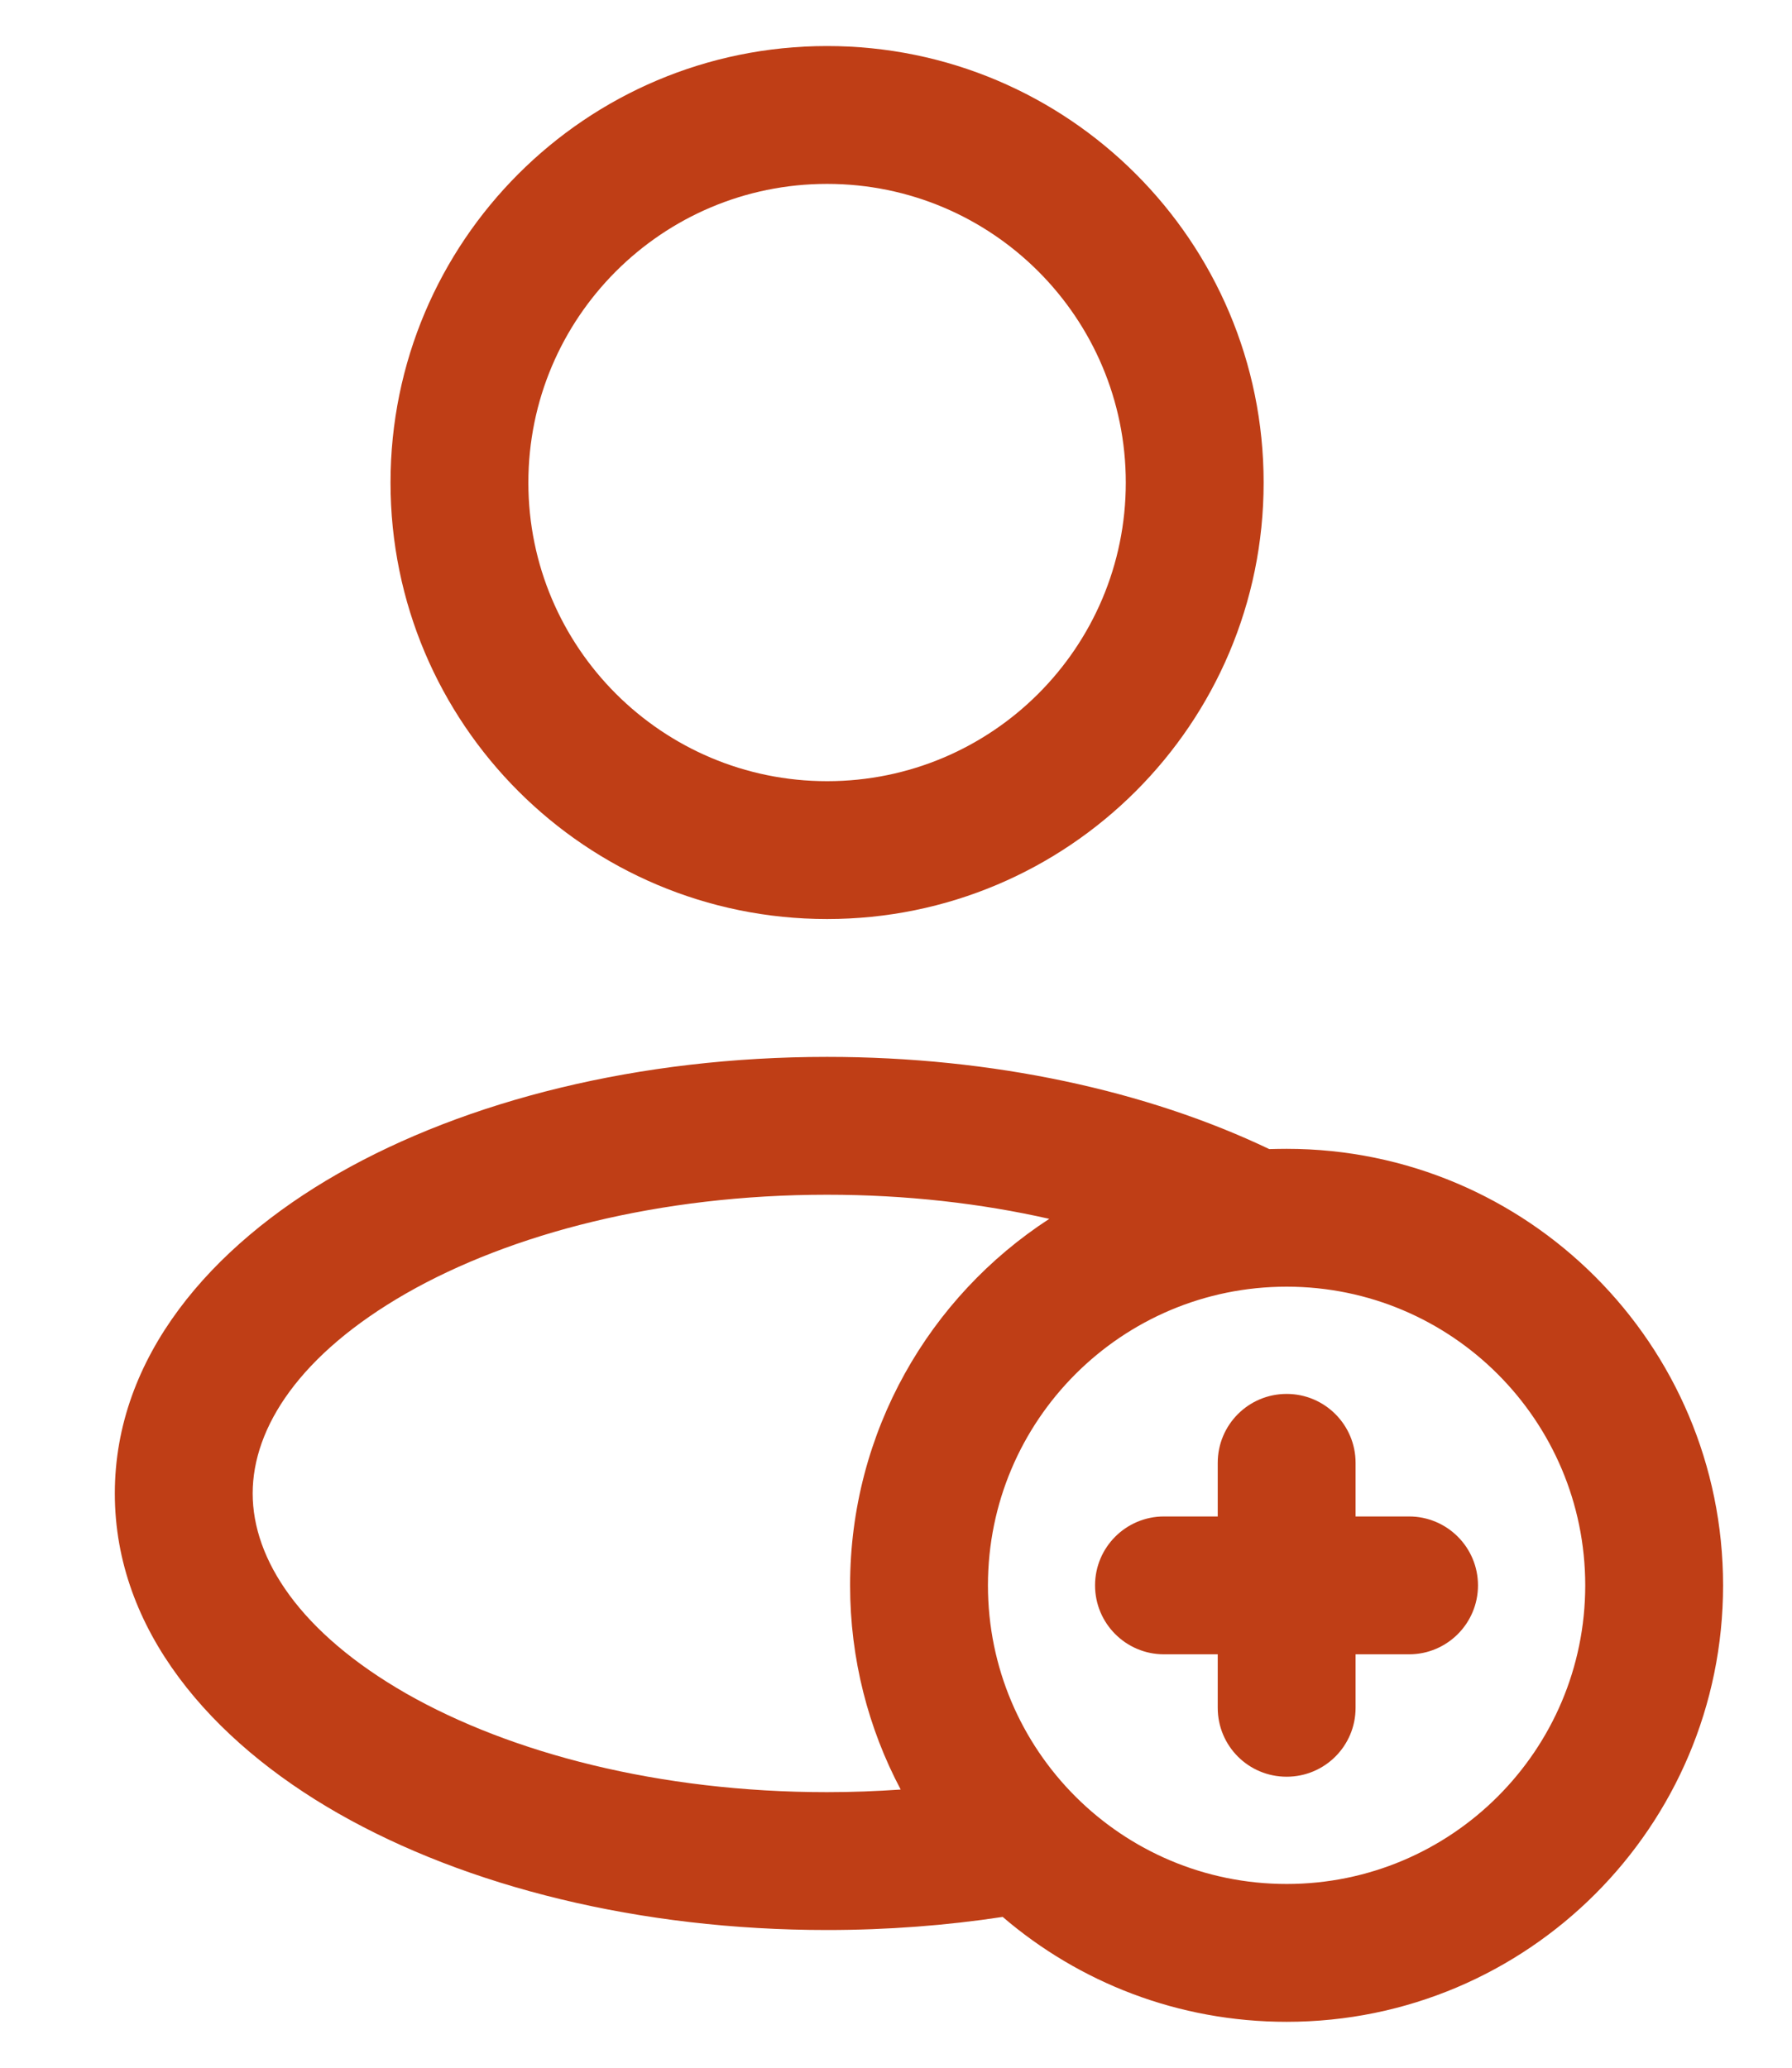
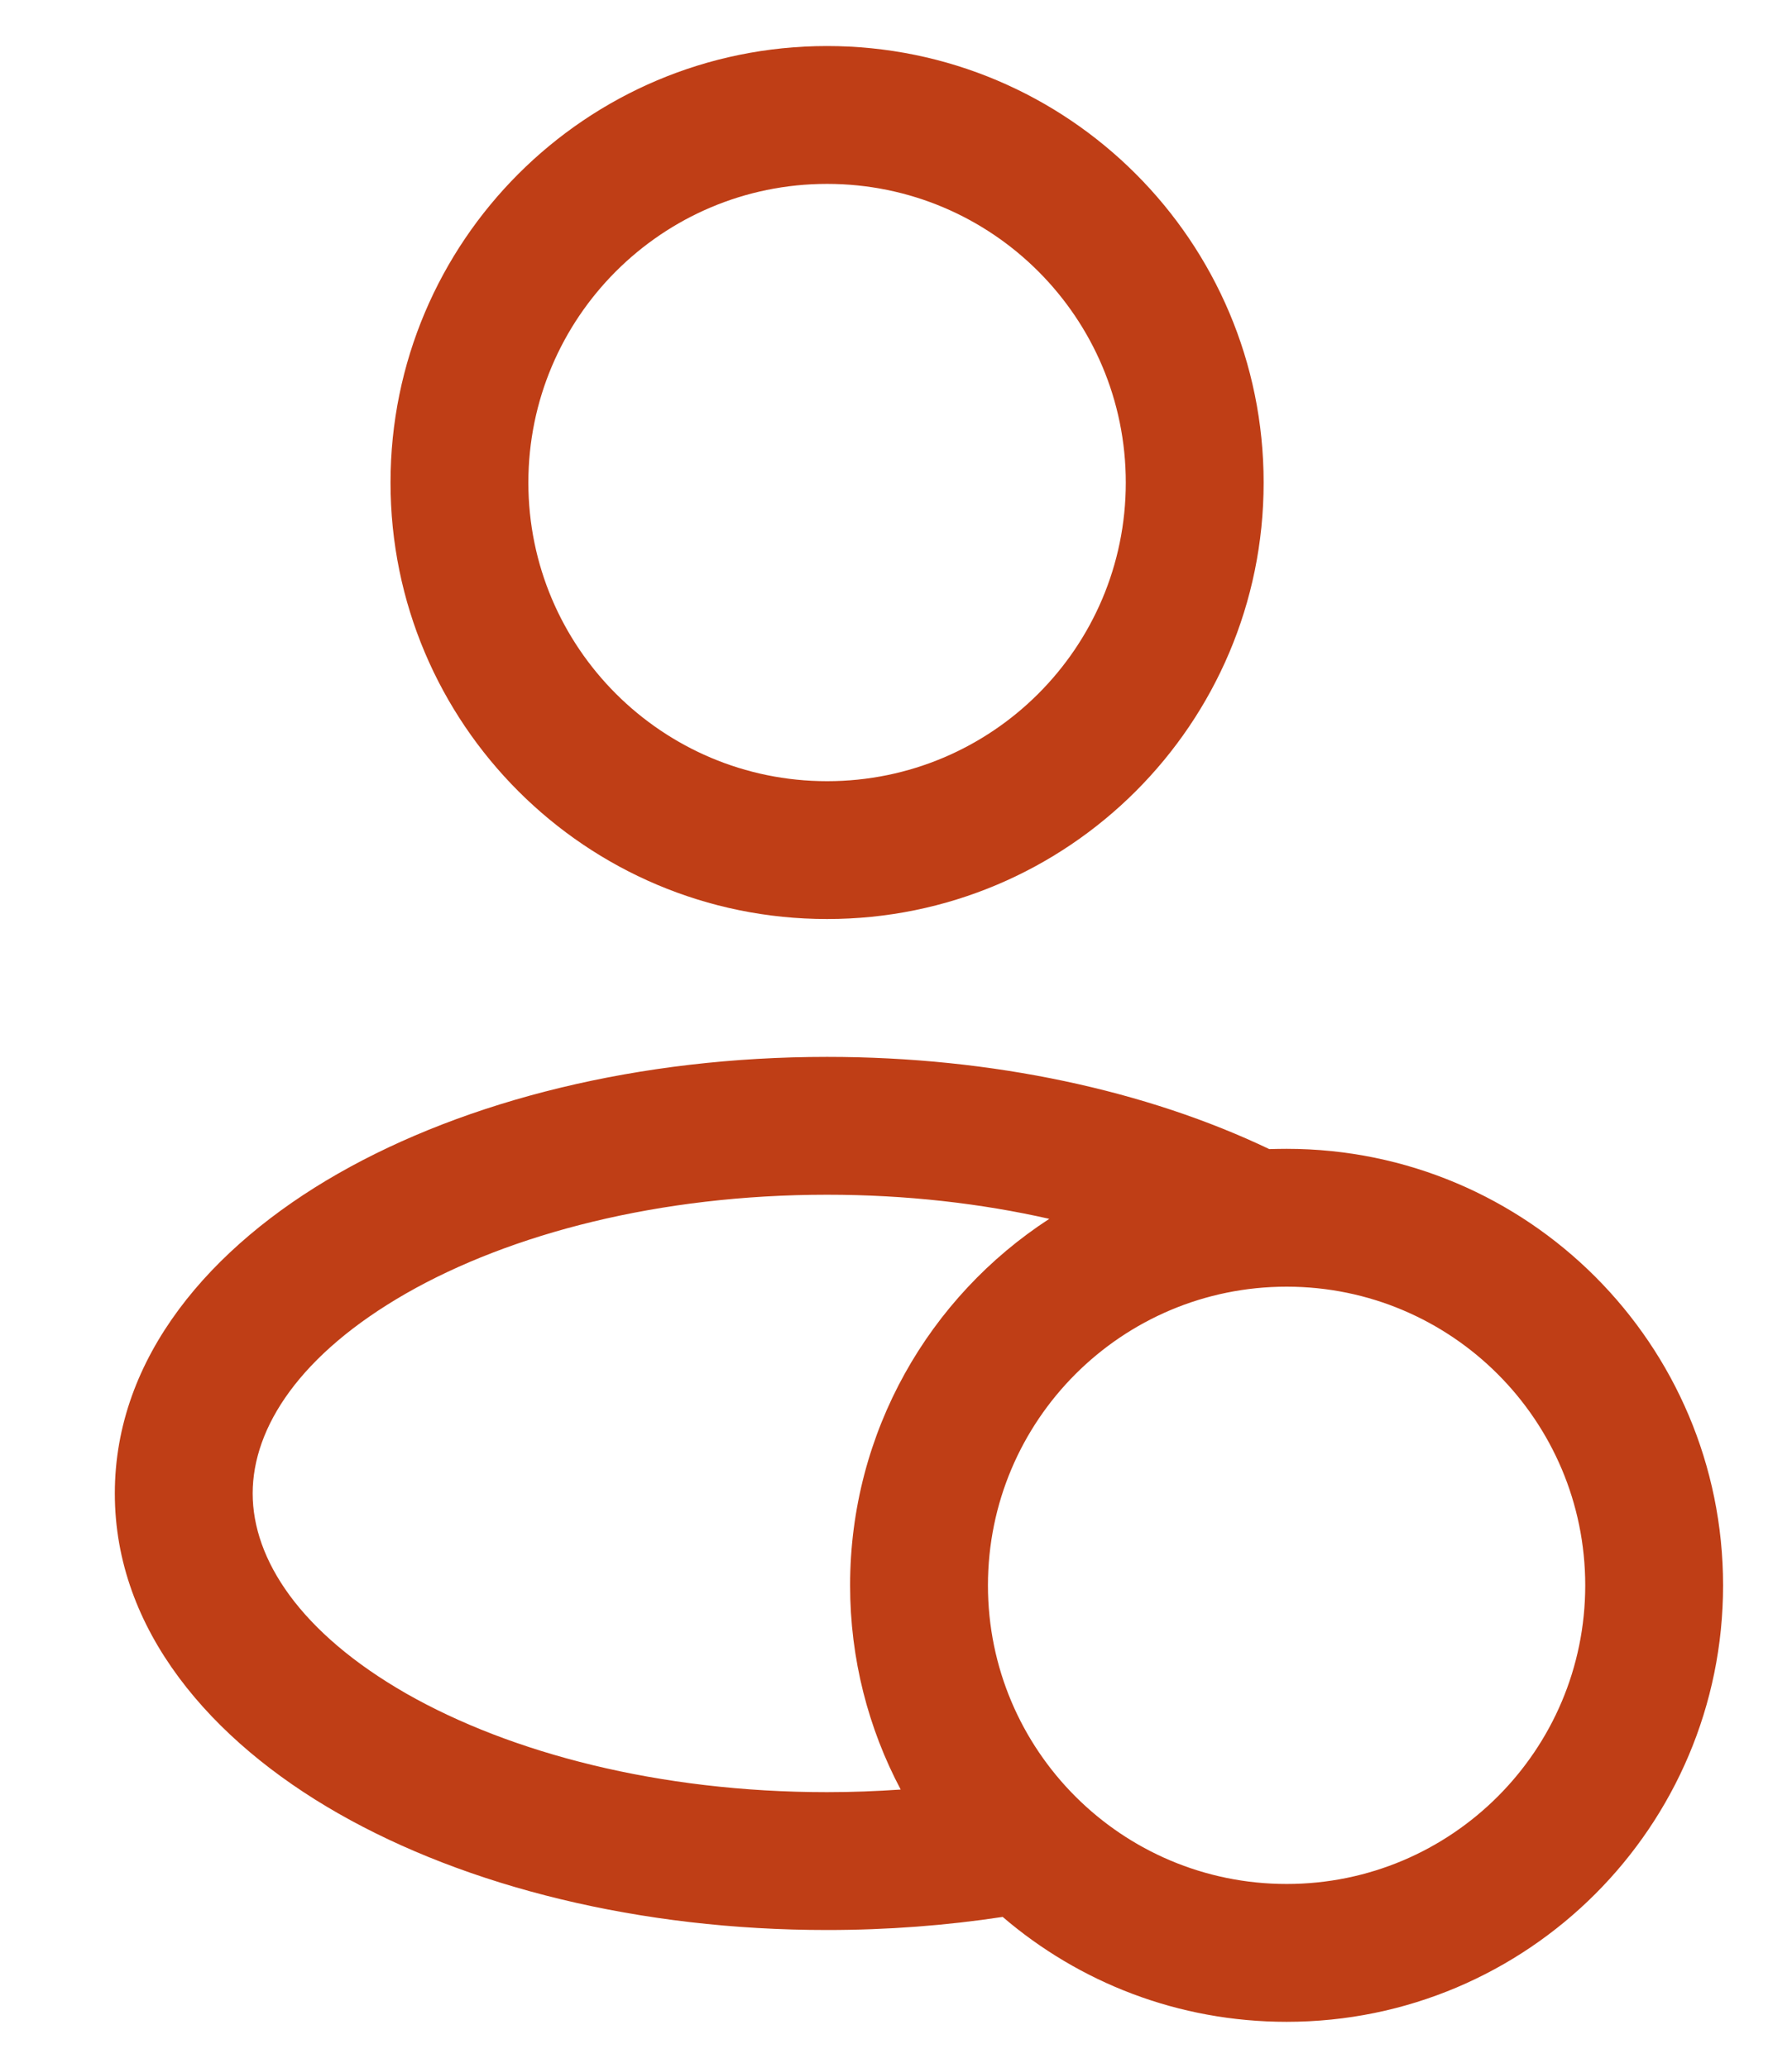
<svg xmlns="http://www.w3.org/2000/svg" width="13" height="15" viewBox="0 0 13 15" fill="none">
  <path fill-rule="evenodd" clip-rule="evenodd" d="M2.833 3.501C2.833 1.752 4.251 0.334 6 0.334C7.749 0.334 9.167 1.752 9.167 3.501C9.167 5.25 7.749 6.667 6 6.667C4.251 6.667 2.833 5.25 2.833 3.501ZM6 1.334C4.804 1.334 3.833 2.304 3.833 3.501C3.833 4.697 4.804 5.667 6 5.667C7.197 5.667 8.167 4.697 8.167 3.501C8.167 2.304 7.197 1.334 6 1.334Z" fill="#BF3E16" />
-   <path d="M9.834 10.612C9.834 10.336 9.61 10.112 9.334 10.112C9.057 10.112 8.834 10.336 8.834 10.612V11.001H8.444C8.168 11.001 7.944 11.225 7.944 11.501C7.944 11.777 8.168 12.001 8.444 12.001H8.834V12.389C8.834 12.666 9.057 12.889 9.334 12.889C9.61 12.889 9.834 12.666 9.834 12.389V12.001H10.222C10.498 12.001 10.722 11.777 10.722 11.501C10.722 11.225 10.498 11.001 10.222 11.001H9.834V10.612Z" fill="#BF3E16" />
  <path fill-rule="evenodd" clip-rule="evenodd" d="M9.208 8.336C9.25 8.335 9.291 8.334 9.334 8.334C11.082 8.334 12.5 9.752 12.5 11.501C12.5 13.25 11.082 14.667 9.334 14.667C8.547 14.667 7.828 14.381 7.274 13.906C6.866 13.968 6.439 14.001 6 14.001C4.641 14.001 3.385 13.687 2.452 13.154C1.533 12.629 0.833 11.827 0.833 10.834C0.833 9.841 1.533 9.039 2.452 8.514C3.385 7.981 4.641 7.667 6 7.667C7.203 7.667 8.322 7.913 9.208 8.336ZM9.334 9.334C8.137 9.334 7.167 10.304 7.167 11.501C7.167 12.697 8.137 13.667 9.334 13.667C10.53 13.667 11.5 12.697 11.5 11.501C11.5 10.304 10.53 9.334 9.334 9.334ZM6.534 12.982C6.3 12.54 6.167 12.036 6.167 11.501C6.167 10.387 6.742 9.407 7.612 8.842C7.118 8.73 6.574 8.667 6 8.667C4.782 8.667 3.704 8.95 2.948 9.382C2.178 9.823 1.833 10.354 1.833 10.834C1.833 11.313 2.178 11.845 2.948 12.286C3.704 12.717 4.782 13.001 6 13.001C6.181 13.001 6.359 12.994 6.534 12.982Z" fill="#BF3E16" />
</svg>